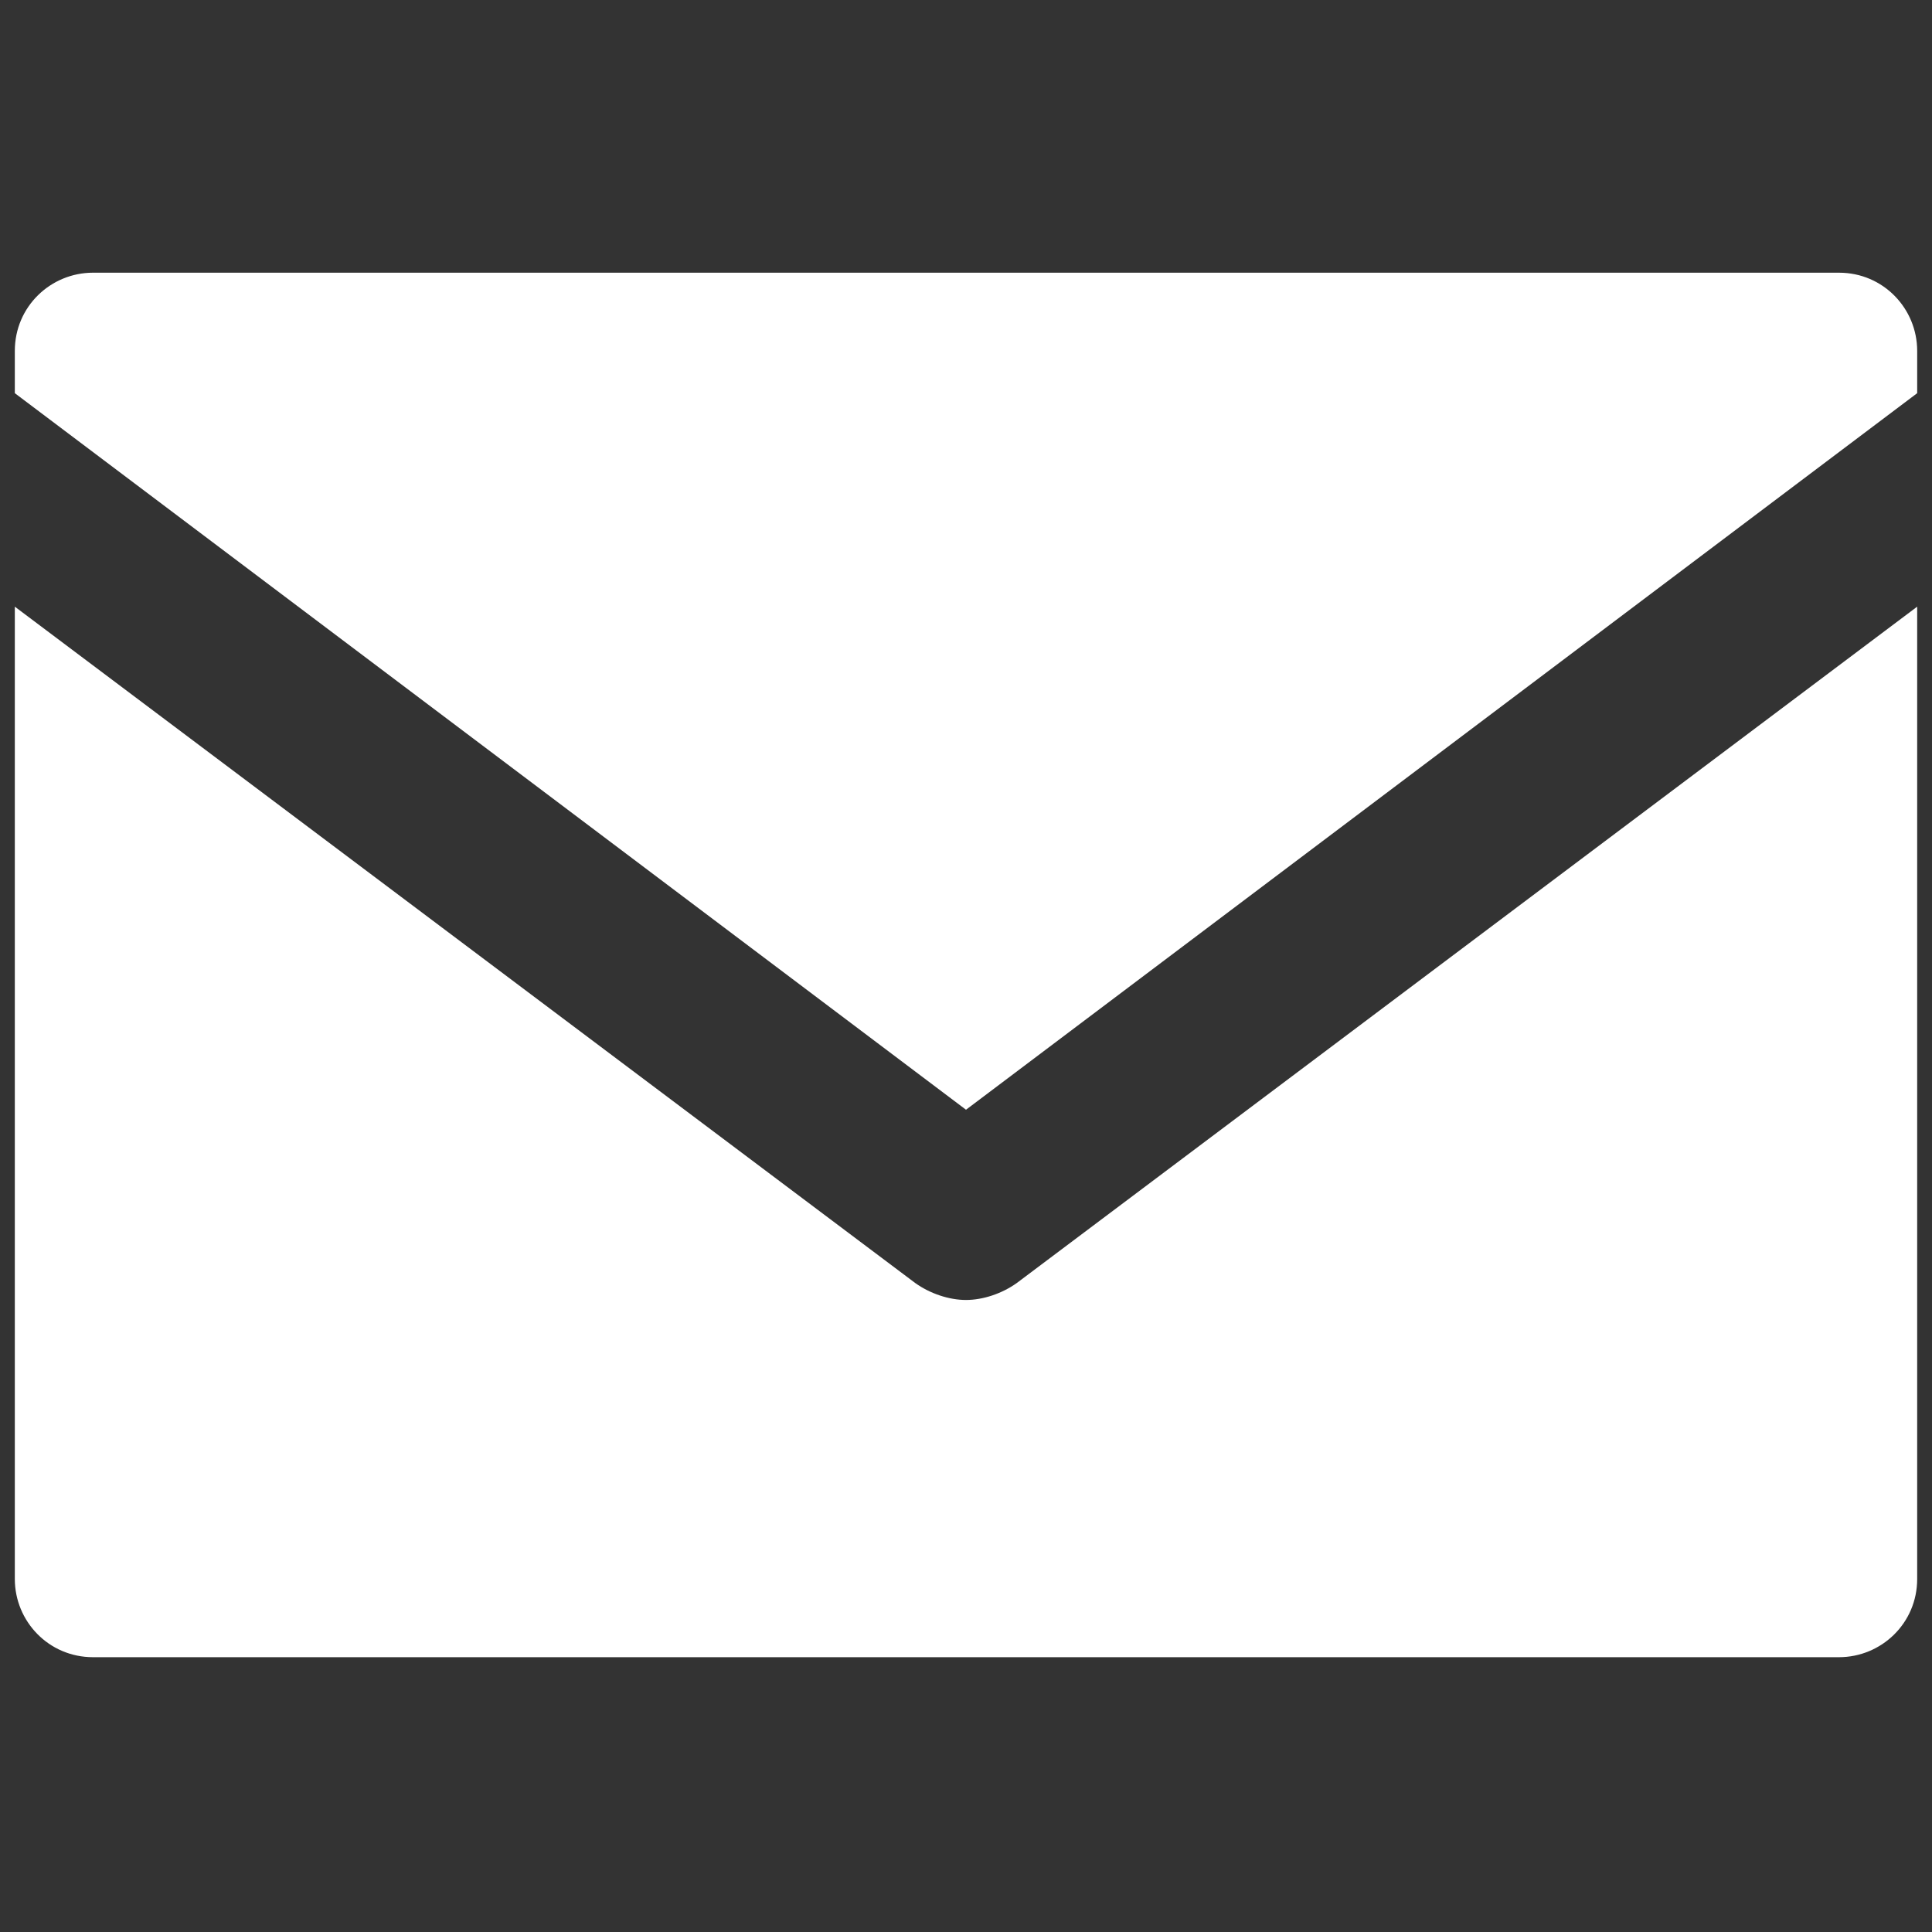
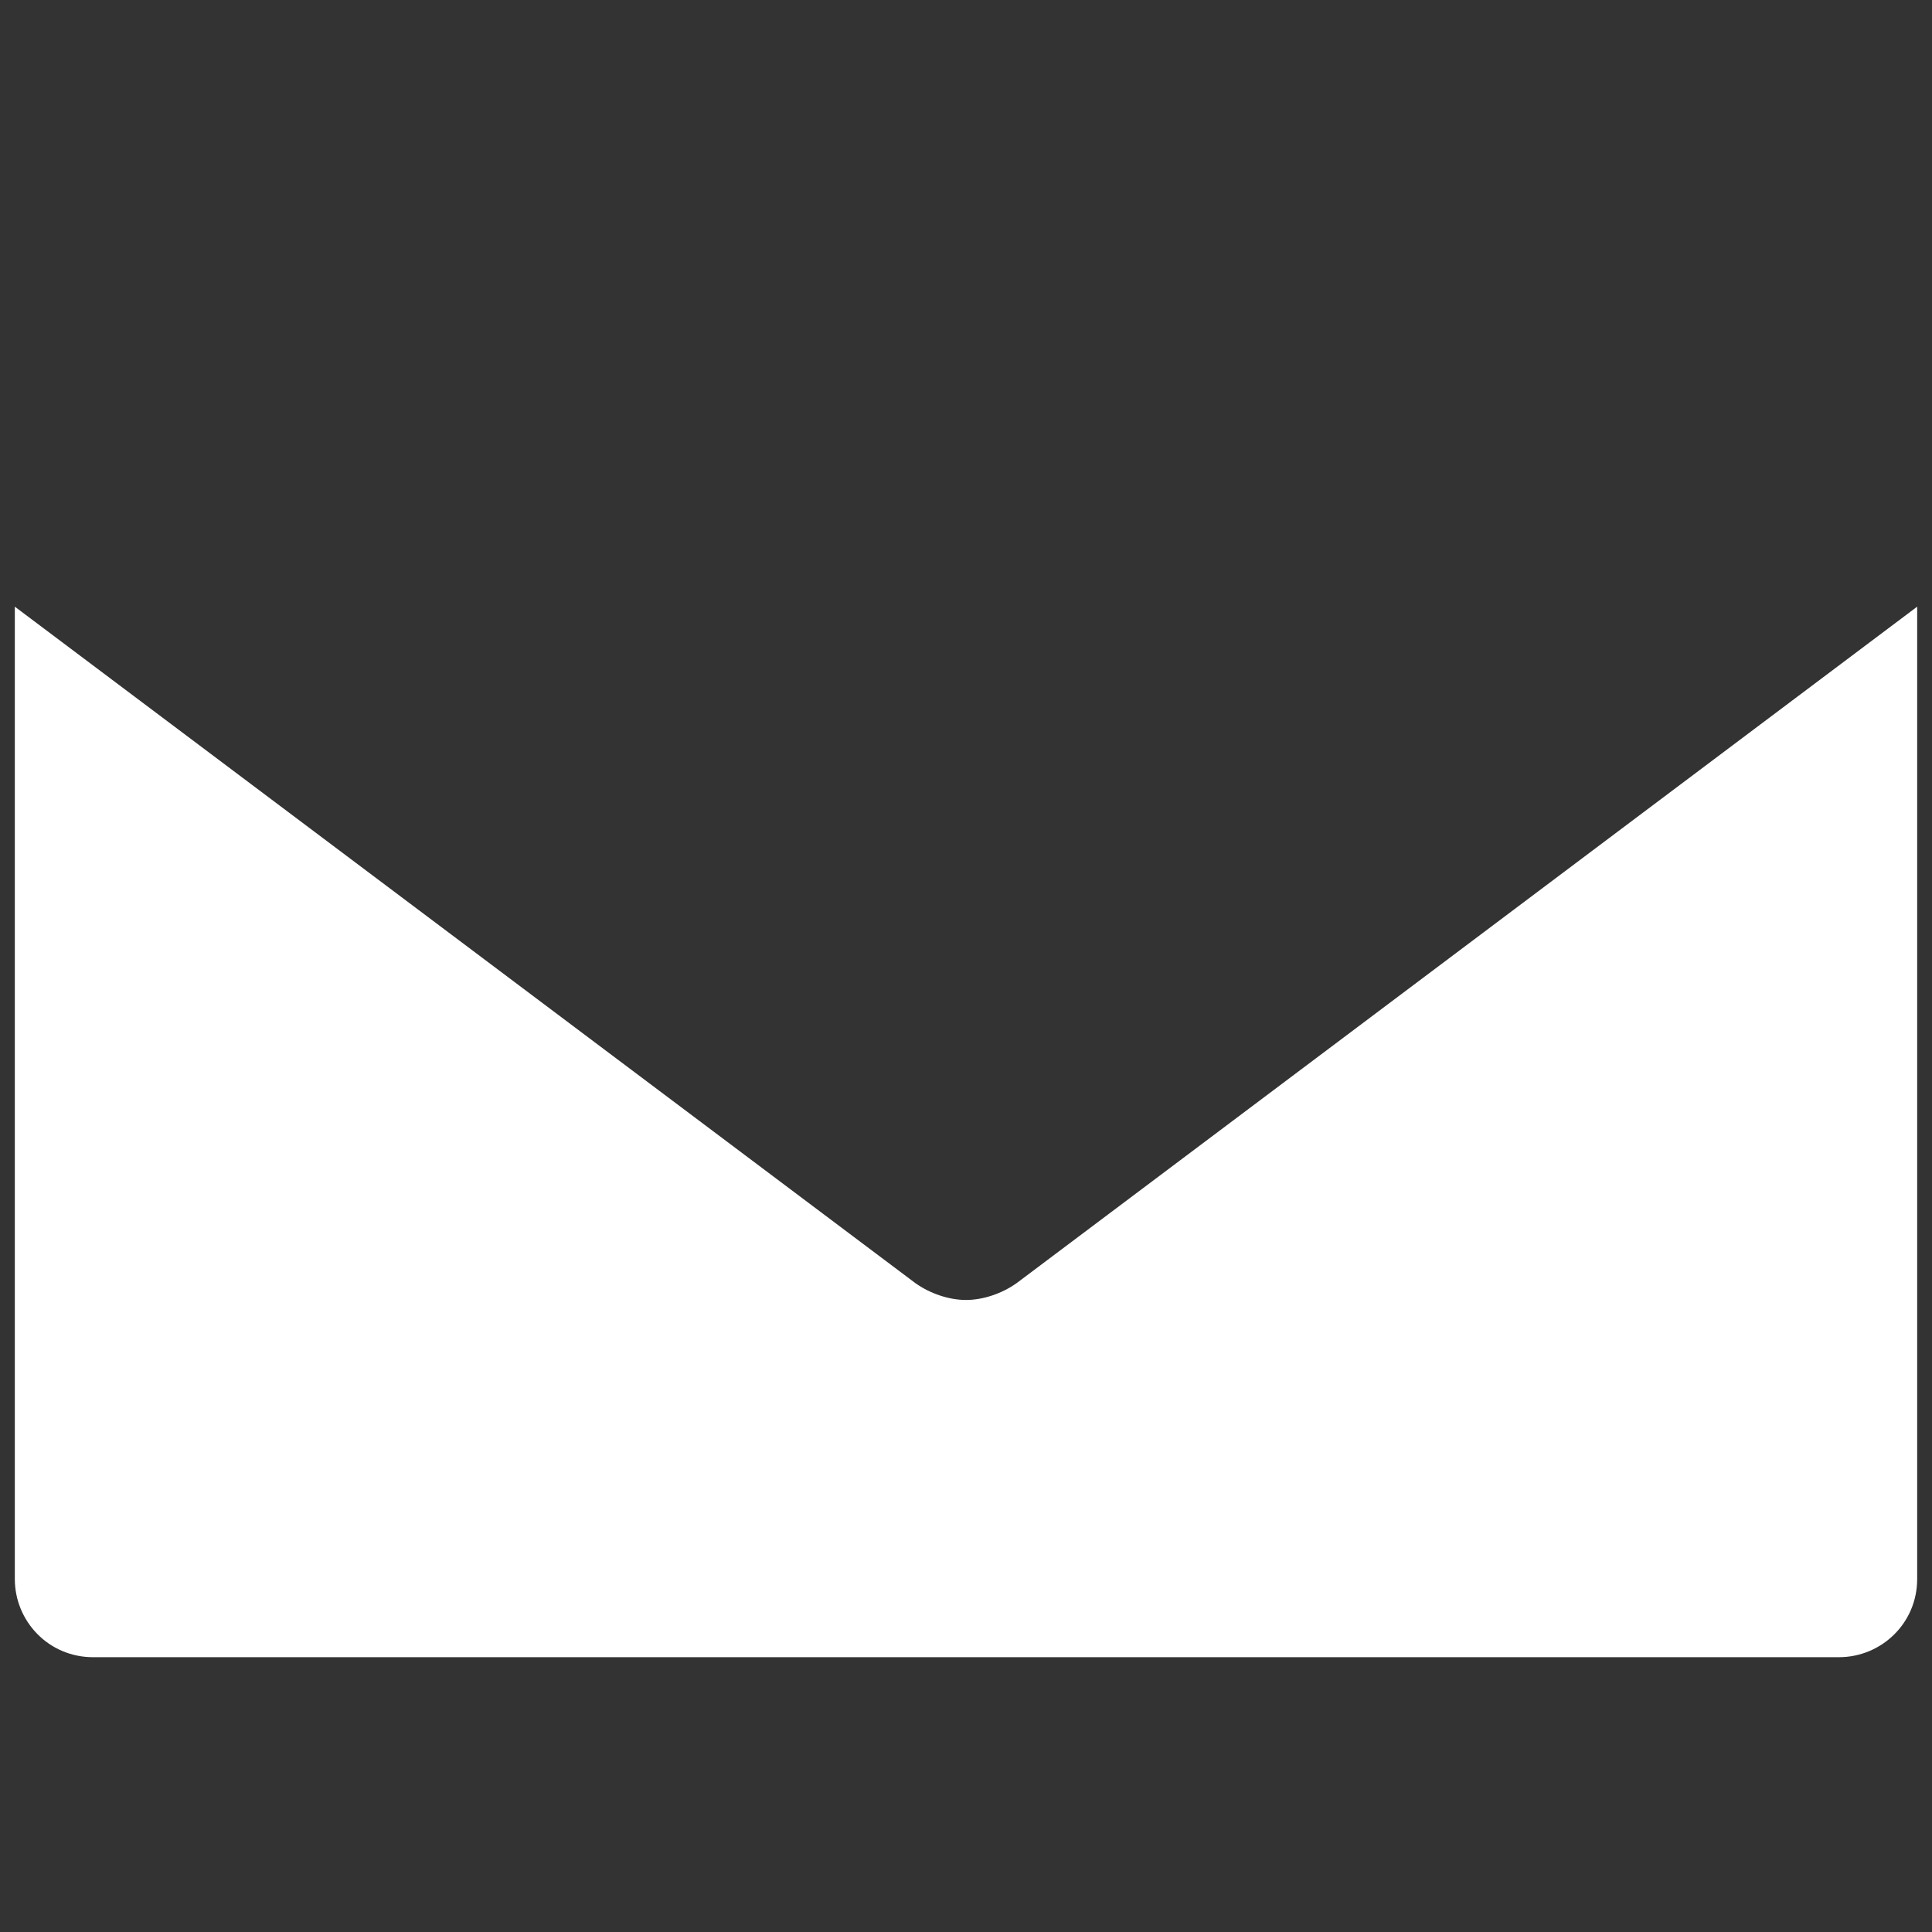
<svg xmlns="http://www.w3.org/2000/svg" version="1.1" id="Layer_1" x="0px" y="0px" viewBox="0 0 256 256" style="enable-background:new 0 0 256 256;" xml:space="preserve">
  <rect x="0" y="0" width="256" height="256" fill="#333333" stroke="none" />
  <style type="text/css">
	.st0{fill:#FFFFFF;}
</style>
  <desc>Created with Fabric.js 1.7.22</desc>
  <g transform="translate(128 128) scale(0.72 0.72)">
    <g transform="translate(-175.05 -175.05) scale(3.89 3.89)">
-       <path class="st0" d="M45,51.8l45-33.9v-2c0-2-1.6-3.7-3.7-3.7H3.7c-2,0-3.7,1.6-3.7,3.7v2L45,51.8z" />
      <path class="st0" d="M47.4,60c-0.7,0.5-1.6,0.8-2.4,0.8s-1.7-0.3-2.4-0.8L0,28V74c0,2,1.6,3.7,3.7,3.7h82.6c2,0,3.7-1.6,3.7-3.7    V28L47.4,60z" />
    </g>
  </g>
</svg>